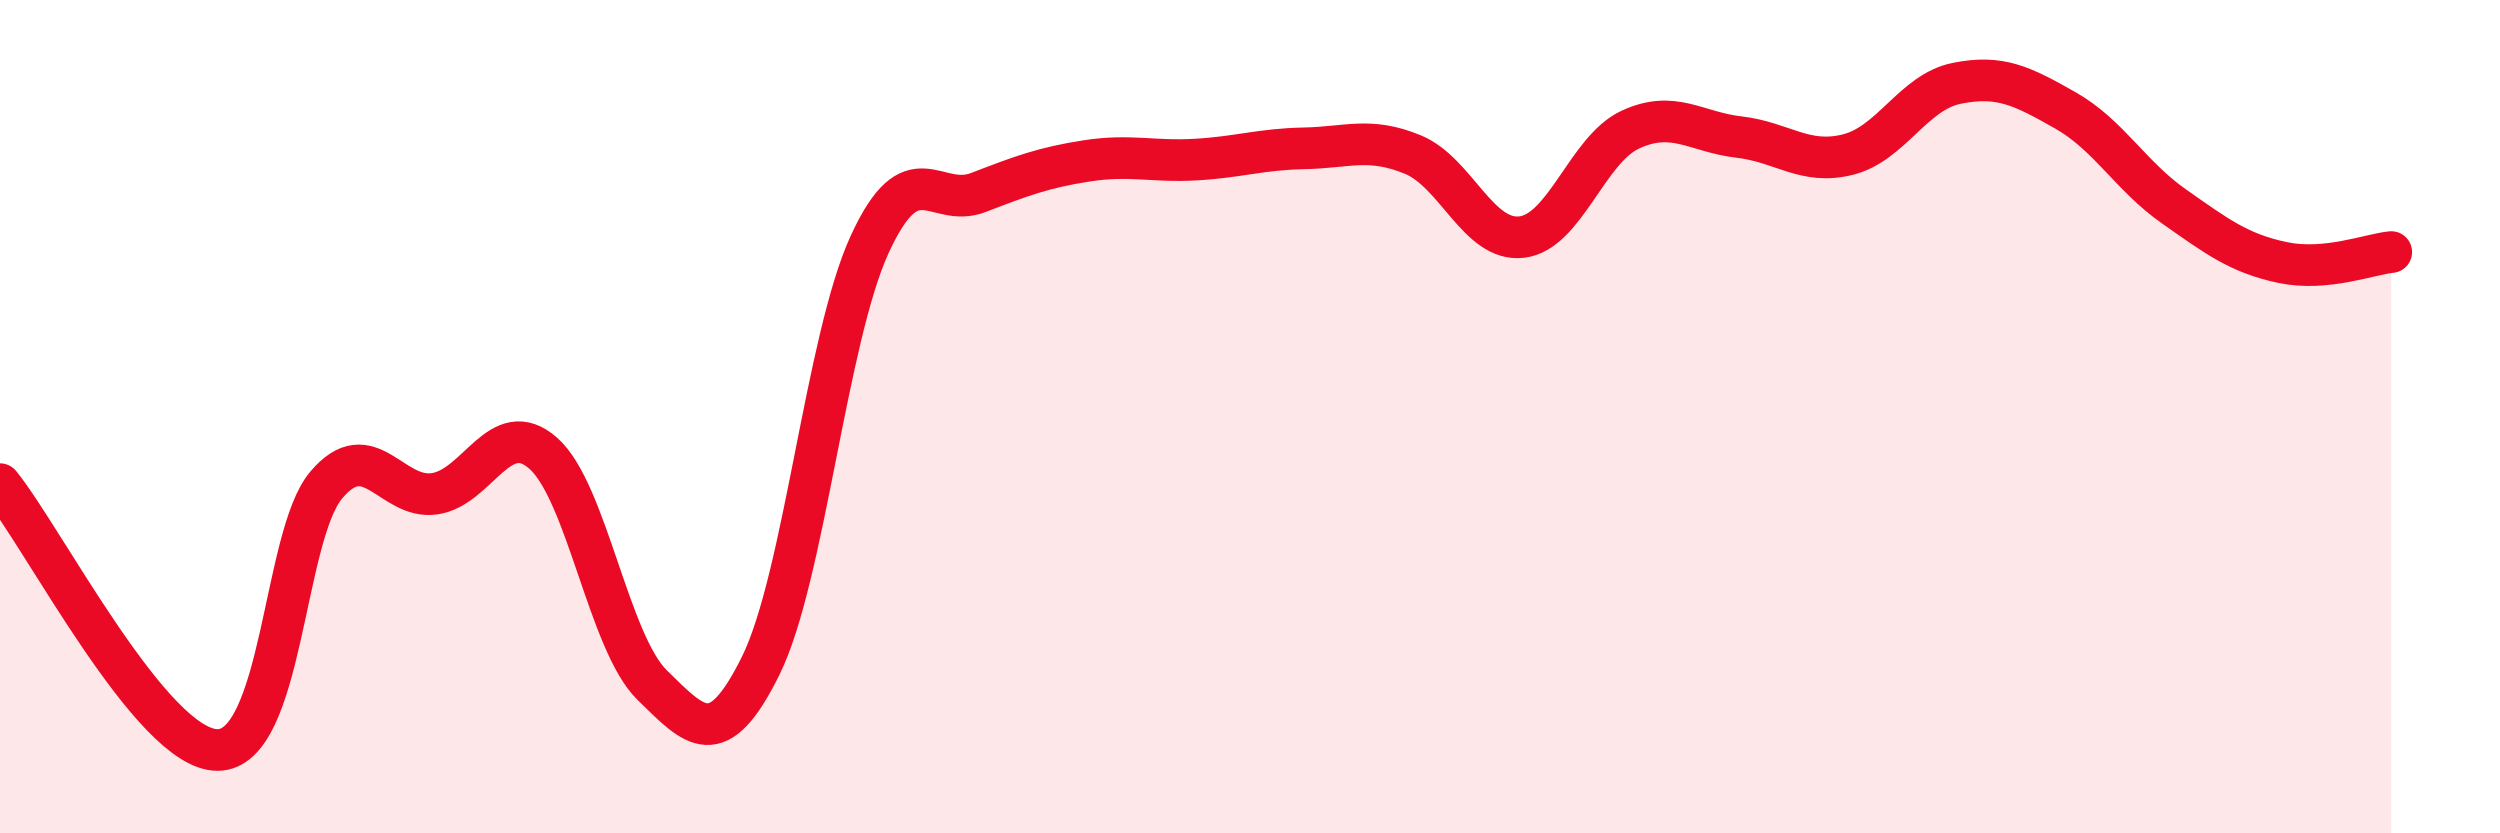
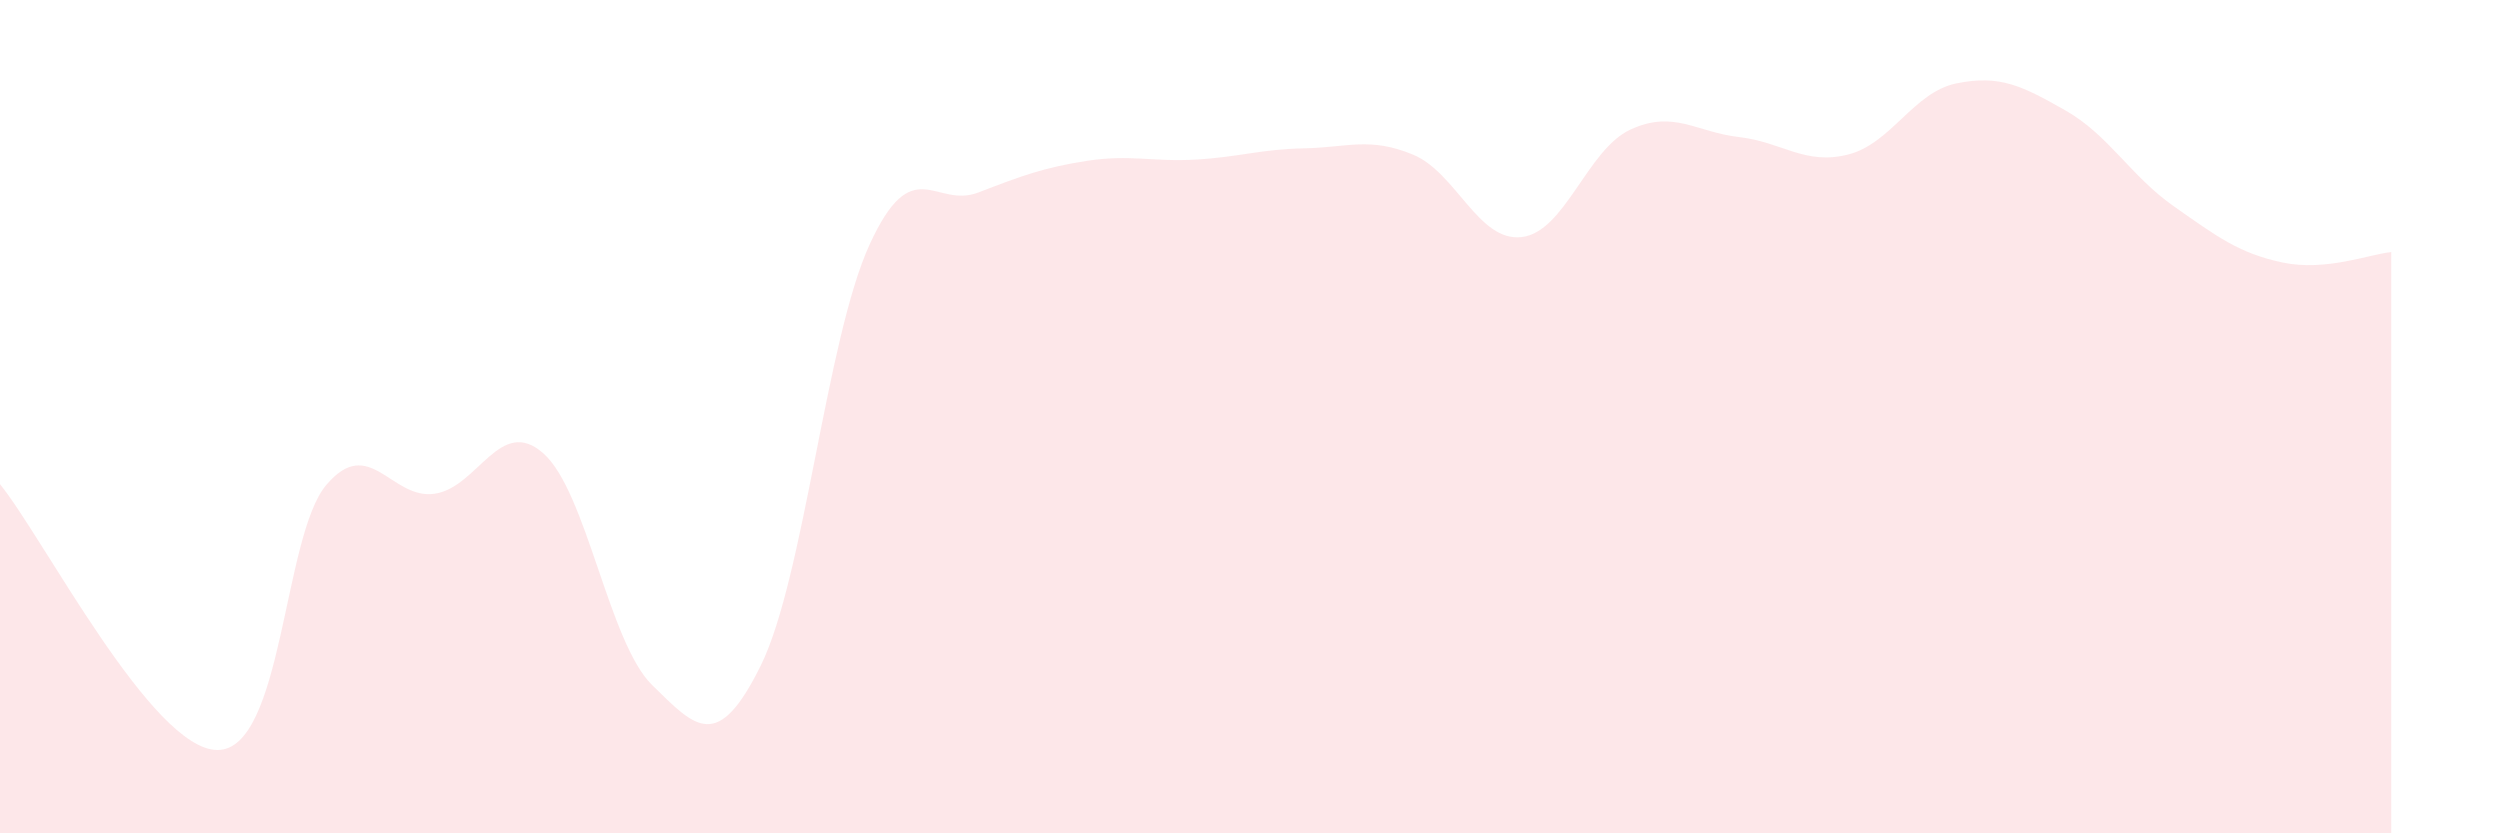
<svg xmlns="http://www.w3.org/2000/svg" width="60" height="20" viewBox="0 0 60 20">
  <path d="M 0,11.62 C 1.04,12.9 3.65,18 5.22,18 C 6.79,18 6.79,12.87 7.83,11.64 C 8.87,10.41 9.39,12 10.43,11.85 C 11.47,11.7 12,9.96 13.04,10.88 C 14.08,11.8 14.61,15.42 15.65,16.44 C 16.69,17.46 17.22,18.08 18.26,15.97 C 19.3,13.86 19.83,8.14 20.87,5.87 C 21.91,3.6 22.44,5.02 23.48,4.62 C 24.52,4.22 25.05,4.02 26.09,3.86 C 27.13,3.7 27.66,3.89 28.7,3.83 C 29.74,3.77 30.26,3.58 31.3,3.56 C 32.34,3.54 32.87,3.28 33.91,3.71 C 34.95,4.14 35.48,5.81 36.52,5.69 C 37.56,5.57 38.09,3.59 39.13,3.11 C 40.17,2.63 40.7,3.17 41.74,3.29 C 42.78,3.41 43.31,3.97 44.35,3.71 C 45.39,3.45 45.92,2.21 46.96,2 C 48,1.79 48.53,2.06 49.57,2.65 C 50.61,3.24 51.13,4.22 52.17,4.95 C 53.21,5.68 53.74,6.08 54.78,6.3 C 55.82,6.52 56.87,6.1 57.39,6.05L57.39 20L0 20Z" fill="#EB0A25" opacity="0.1" stroke-linecap="round" stroke-linejoin="round" />
-   <path d="M 0,11.62 C 1.04,12.9 3.65,18 5.22,18 C 6.79,18 6.79,12.87 7.83,11.64 C 8.87,10.41 9.39,12 10.43,11.85 C 11.47,11.7 12,9.96 13.04,10.88 C 14.08,11.8 14.61,15.42 15.65,16.44 C 16.69,17.46 17.22,18.08 18.26,15.97 C 19.3,13.86 19.83,8.14 20.87,5.87 C 21.91,3.6 22.44,5.02 23.48,4.62 C 24.52,4.22 25.05,4.02 26.09,3.86 C 27.13,3.7 27.66,3.89 28.7,3.83 C 29.74,3.77 30.26,3.58 31.3,3.56 C 32.34,3.54 32.87,3.28 33.91,3.71 C 34.95,4.14 35.48,5.81 36.52,5.69 C 37.56,5.57 38.09,3.59 39.13,3.11 C 40.17,2.63 40.7,3.17 41.74,3.29 C 42.78,3.41 43.31,3.97 44.35,3.71 C 45.39,3.45 45.92,2.21 46.96,2 C 48,1.79 48.53,2.06 49.57,2.65 C 50.61,3.24 51.13,4.22 52.17,4.95 C 53.21,5.68 53.74,6.08 54.78,6.3 C 55.82,6.52 56.87,6.1 57.39,6.05" stroke="#EB0A25" stroke-width="1" fill="none" stroke-linecap="round" stroke-linejoin="round" />
</svg>